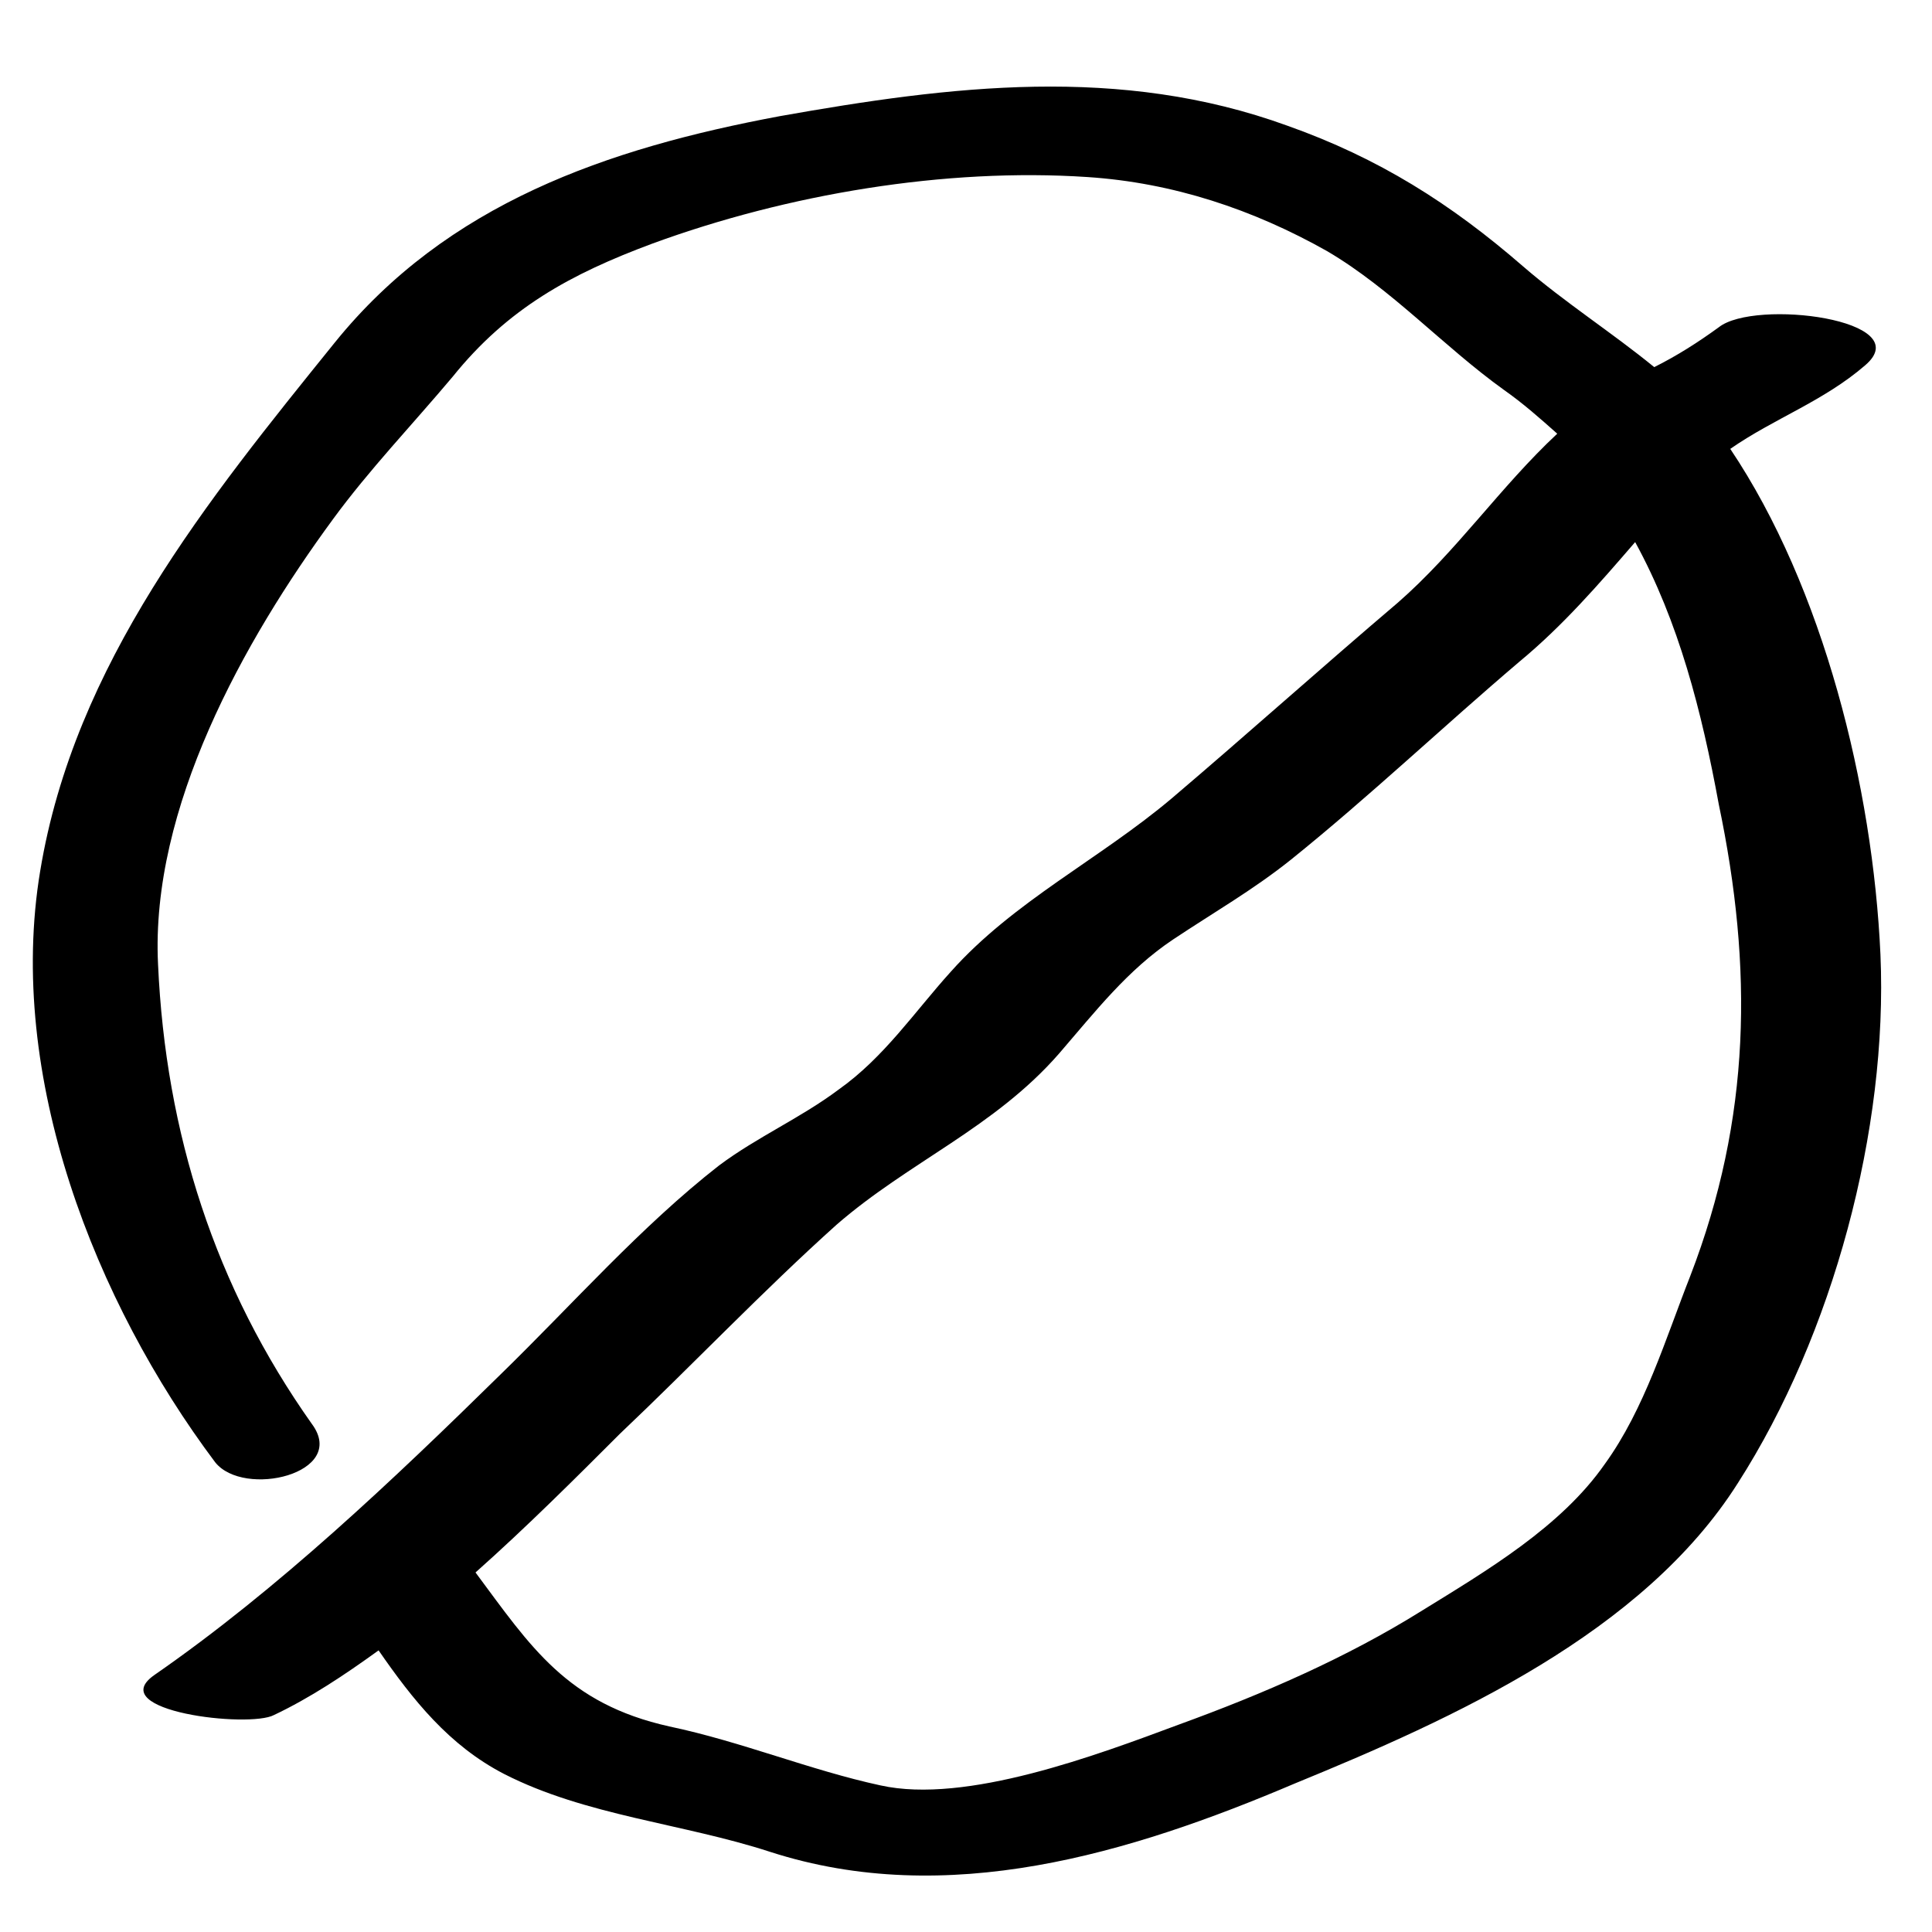
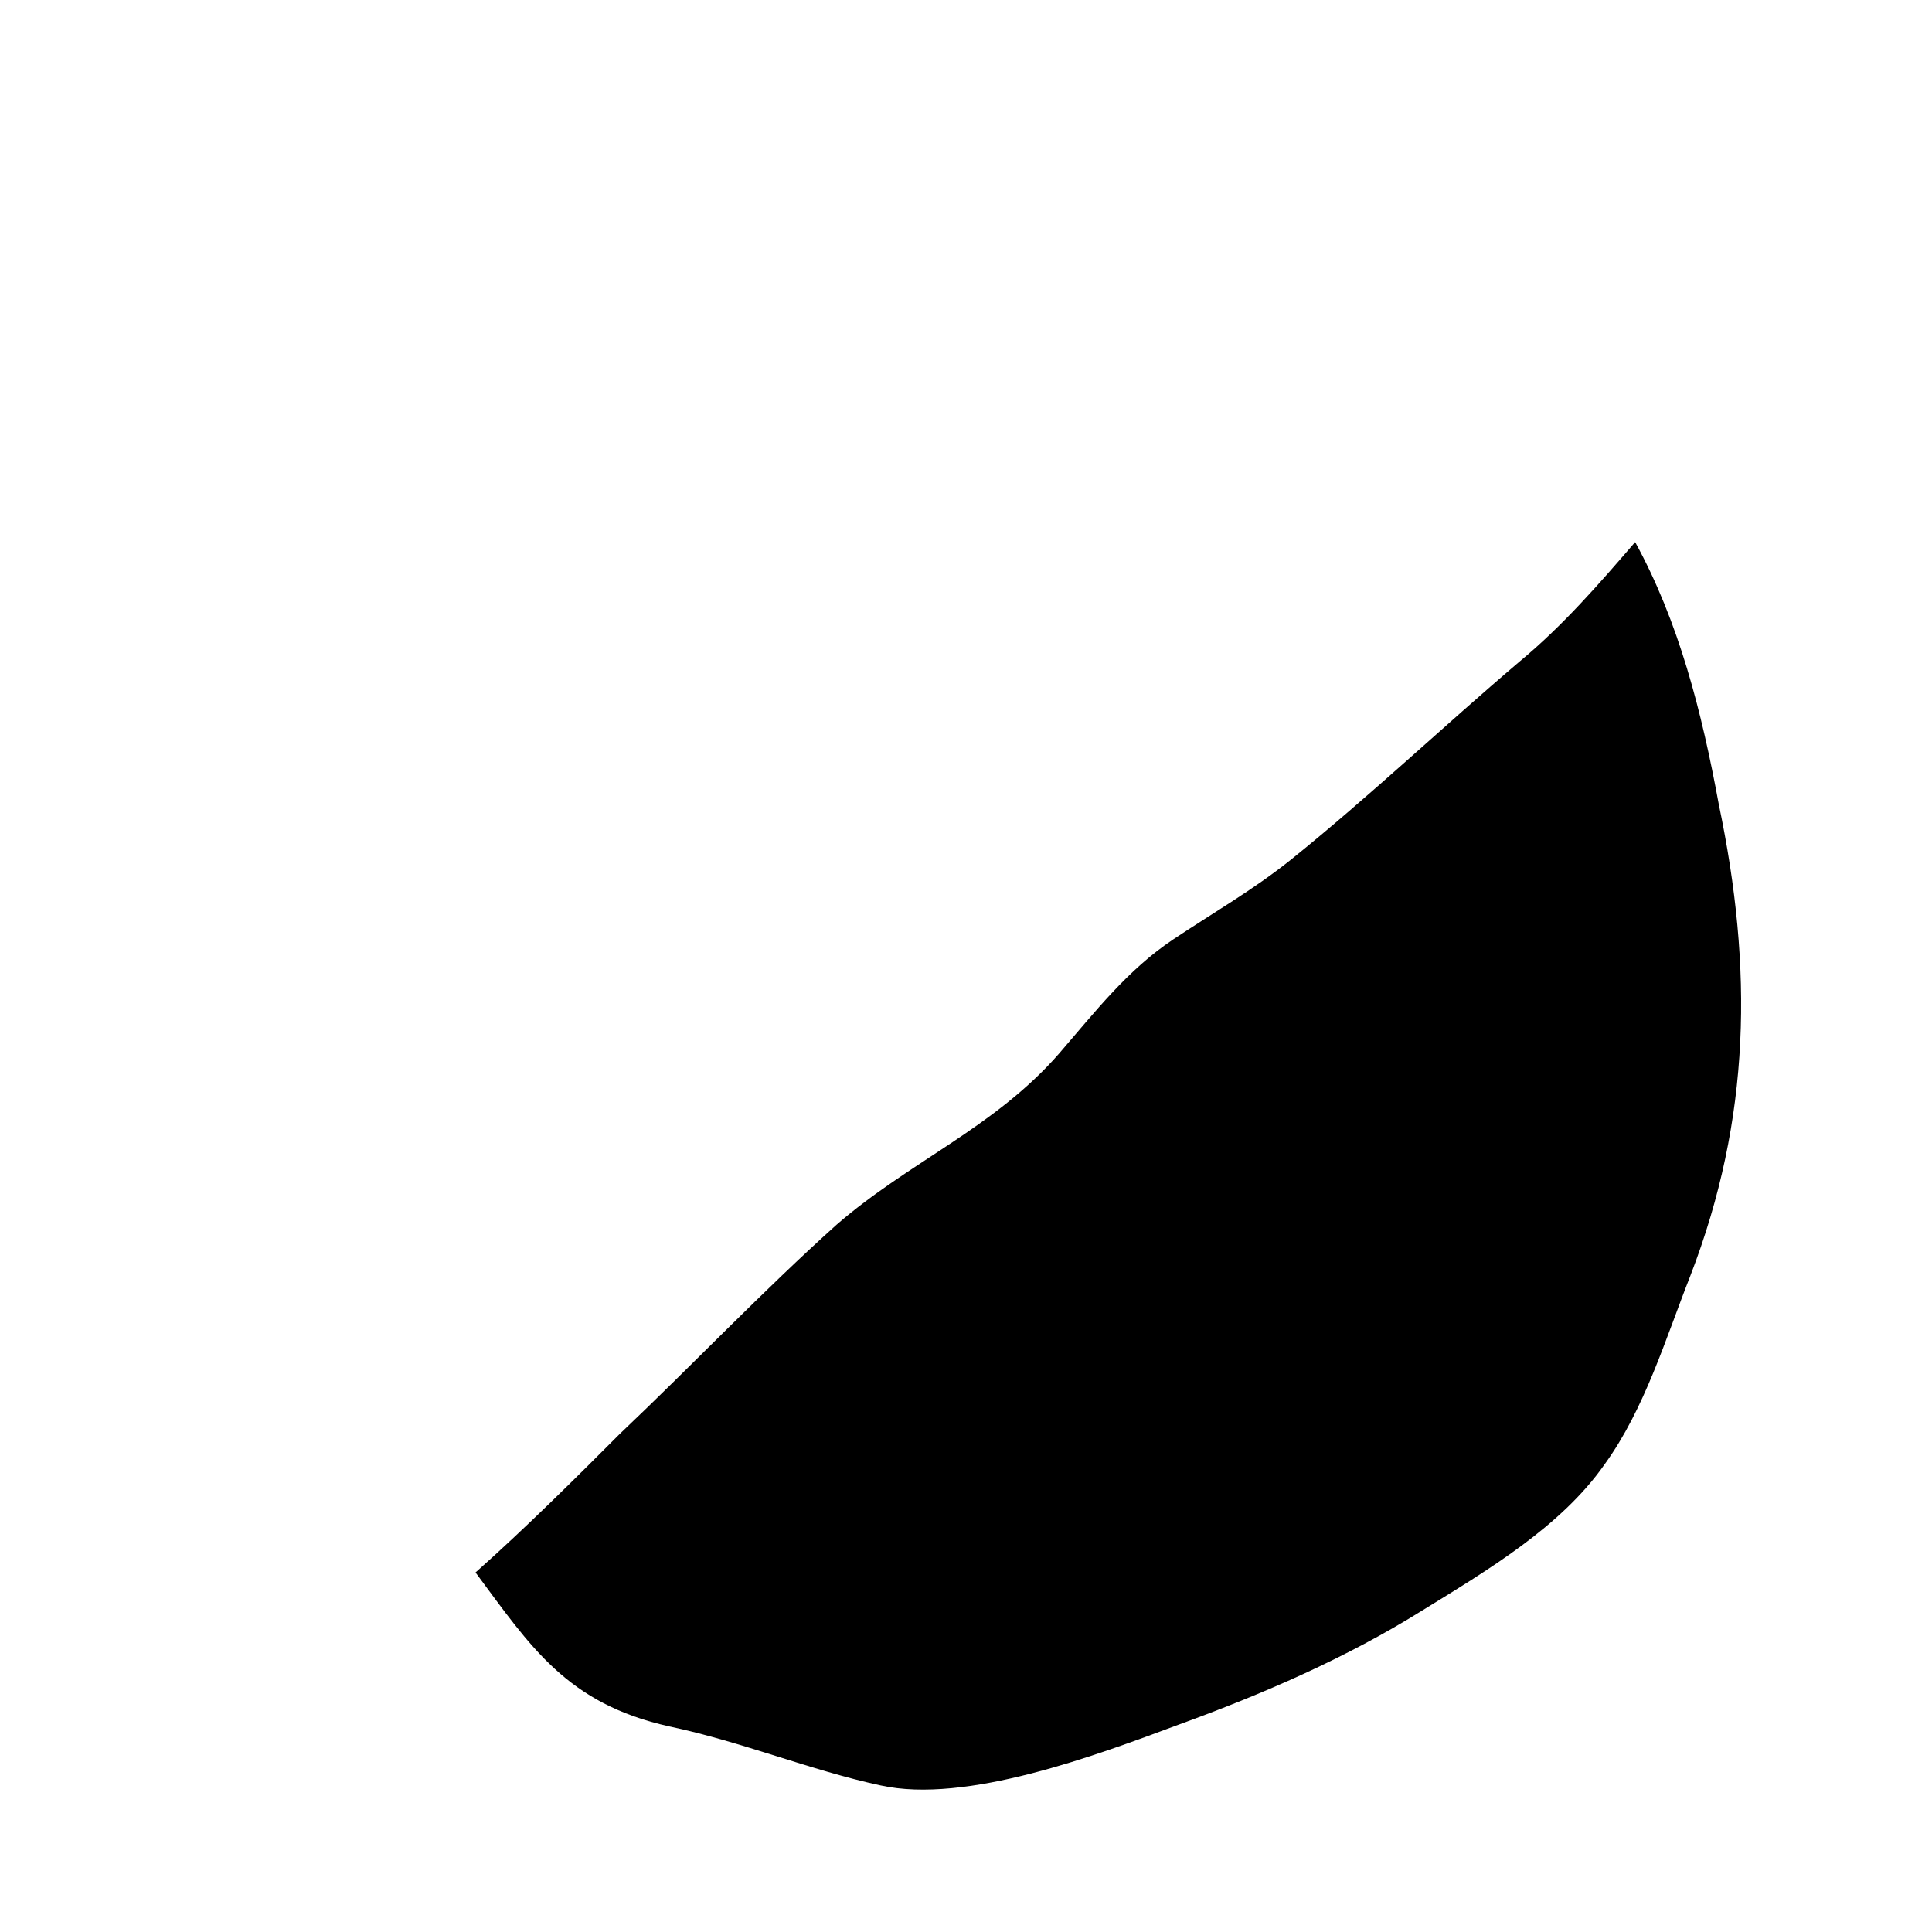
<svg xmlns="http://www.w3.org/2000/svg" fill="#000000" width="800px" height="800px" version="1.1" viewBox="144 144 512 512">
-   <path d="m226.69 521.42c-25.695-36.273-38.793-77.082-40.809-121.92-2.016-41.312 22.672-85.648 46.352-117.89 9.574-13.098 21.16-25.191 31.738-37.785 14.609-18.137 31.234-27.207 52.898-35.266 35.773-13.102 77.59-20.156 115.38-17.637 22.672 1.512 43.832 8.566 63.48 19.648 17.129 10.078 30.73 25.191 46.855 36.777 5.039 3.527 9.574 7.559 14.105 11.586-15.113 14.105-26.703 31.234-42.32 44.84-20.152 17.129-39.801 34.762-59.953 51.891-19.145 16.121-41.816 27.207-58.441 45.848-9.574 10.578-17.633 22.672-29.727 31.234-10.078 7.559-21.664 12.594-31.738 20.152-20.656 16.121-38.793 36.777-57.938 55.418-28.215 27.711-58.945 56.93-91.691 79.602-13.602 9.574 25.191 14.105 31.738 10.578 9.574-4.535 18.641-10.578 27.711-17.129 9.07 13.098 18.641 25.191 33.25 32.746 21.664 11.082 47.359 13.098 70.535 20.656 46.855 15.113 95.219 0.504 139.05-18.137 41.816-17.129 92.195-39.801 117.39-79.602 25.191-39.297 39.801-93.707 37.785-140.06-2.016-44.336-15.113-97.234-39.801-134.01 11.586-8.062 24.688-12.594 35.77-22.168 14.105-12.09-29.223-17.633-38.793-10.078-5.543 4.031-11.082 7.559-17.129 10.578-11.082-9.07-23.68-17.129-34.762-26.703-19.145-16.625-38.289-28.719-62.473-37.281-44.336-16.121-89.176-10.578-134.52-2.519-45.852 8.574-88.172 23.188-117.89 59.965-33.758 41.816-69.023 85.145-78.09 140.06-9.07 54.41 14.609 114.36 46.352 156.68 7.555 9.574 35.266 3.023 25.691-10.074zm365.26-39.297c-6.551 16.625-12.09 35.266-22.672 49.879-11.586 16.625-31.234 28.215-48.367 38.793-20.152 12.594-42.32 22.168-64.488 30.23-21.664 8.062-56.426 21.16-79.098 16.121-18.641-4.031-36.777-11.586-55.922-15.617-27.207-6.047-36.777-21.16-51.387-40.809 13.602-12.09 26.703-25.191 38.289-36.777 19.145-18.137 37.785-37.785 57.434-55.418 19.145-16.625 41.816-25.695 58.945-45.344 9.574-11.082 18.137-22.168 30.23-30.23 10.578-7.055 21.16-13.098 31.234-21.16 20.656-16.625 40.305-35.266 60.457-52.395 11.586-9.574 21.16-20.656 30.73-31.738 11.586 21.16 17.633 44.84 22.168 69.527 9.07 43.32 8.566 83.121-7.555 124.94z" />
+   <path d="m226.69 521.42zm365.26-39.297c-6.551 16.625-12.09 35.266-22.672 49.879-11.586 16.625-31.234 28.215-48.367 38.793-20.152 12.594-42.32 22.168-64.488 30.23-21.664 8.062-56.426 21.16-79.098 16.121-18.641-4.031-36.777-11.586-55.922-15.617-27.207-6.047-36.777-21.16-51.387-40.809 13.602-12.09 26.703-25.191 38.289-36.777 19.145-18.137 37.785-37.785 57.434-55.418 19.145-16.625 41.816-25.695 58.945-45.344 9.574-11.082 18.137-22.168 30.23-30.23 10.578-7.055 21.16-13.098 31.234-21.16 20.656-16.625 40.305-35.266 60.457-52.395 11.586-9.574 21.16-20.656 30.73-31.738 11.586 21.16 17.633 44.84 22.168 69.527 9.07 43.32 8.566 83.121-7.555 124.94z" />
</svg>